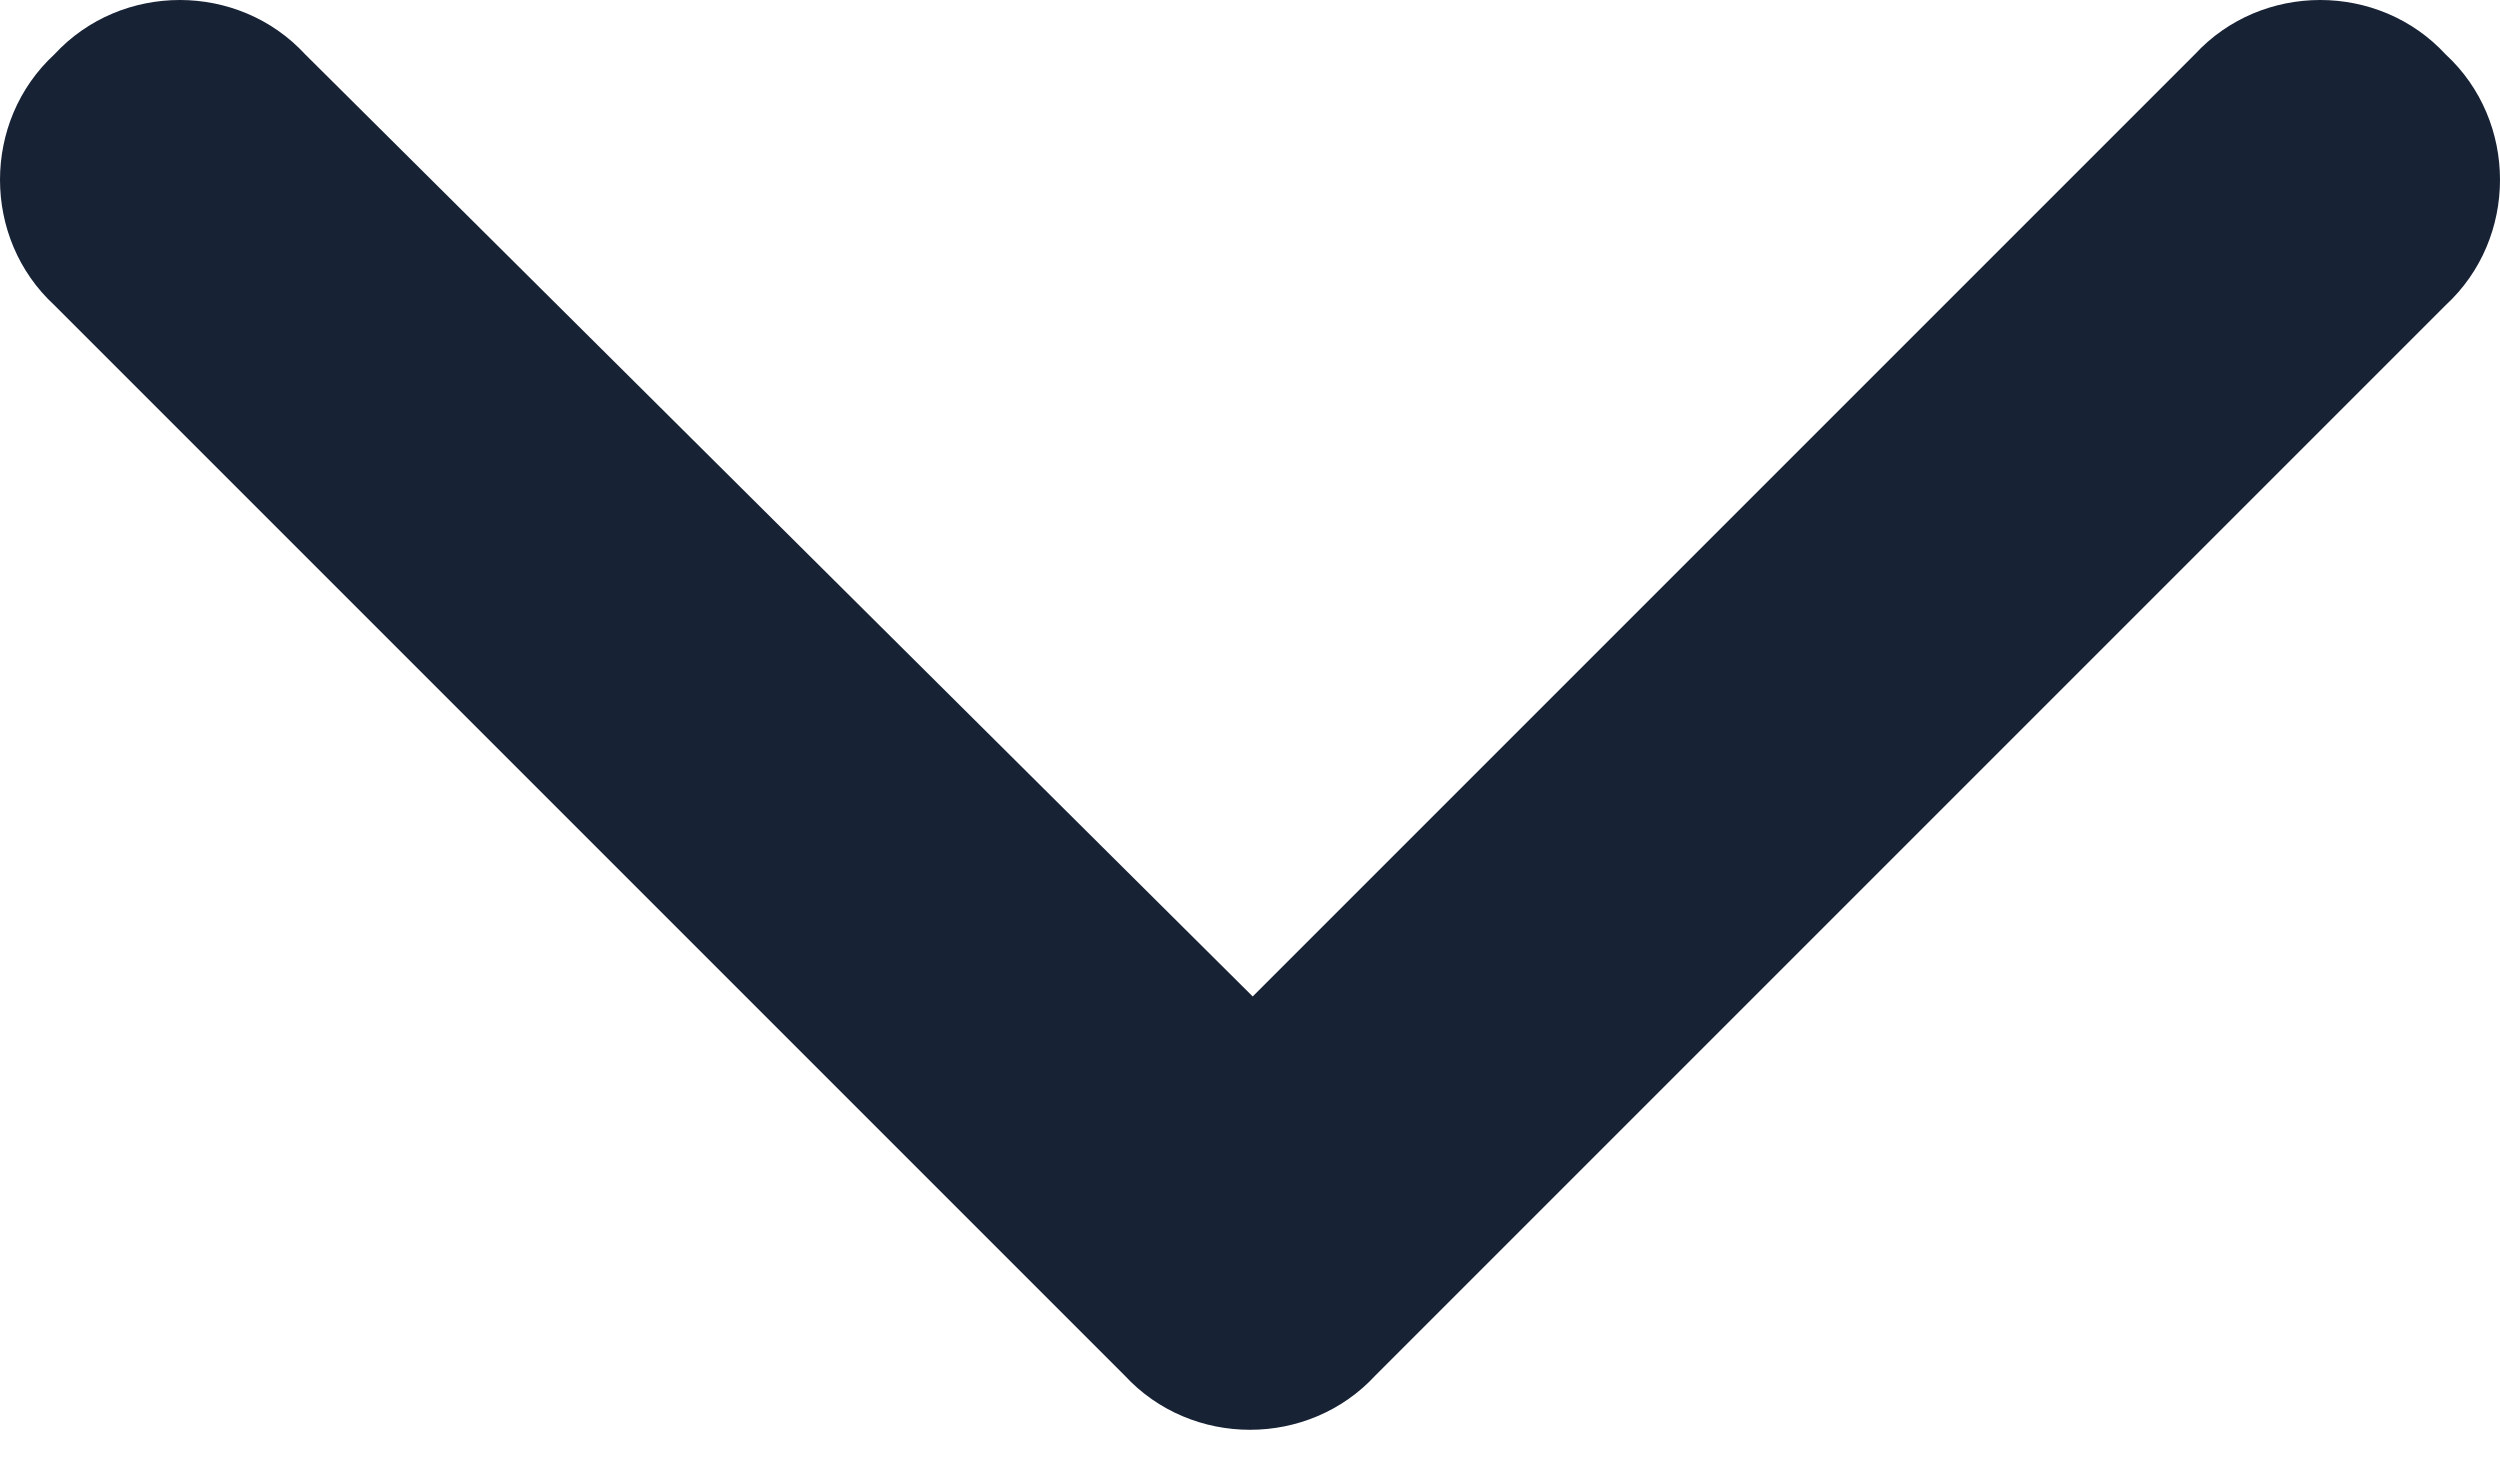
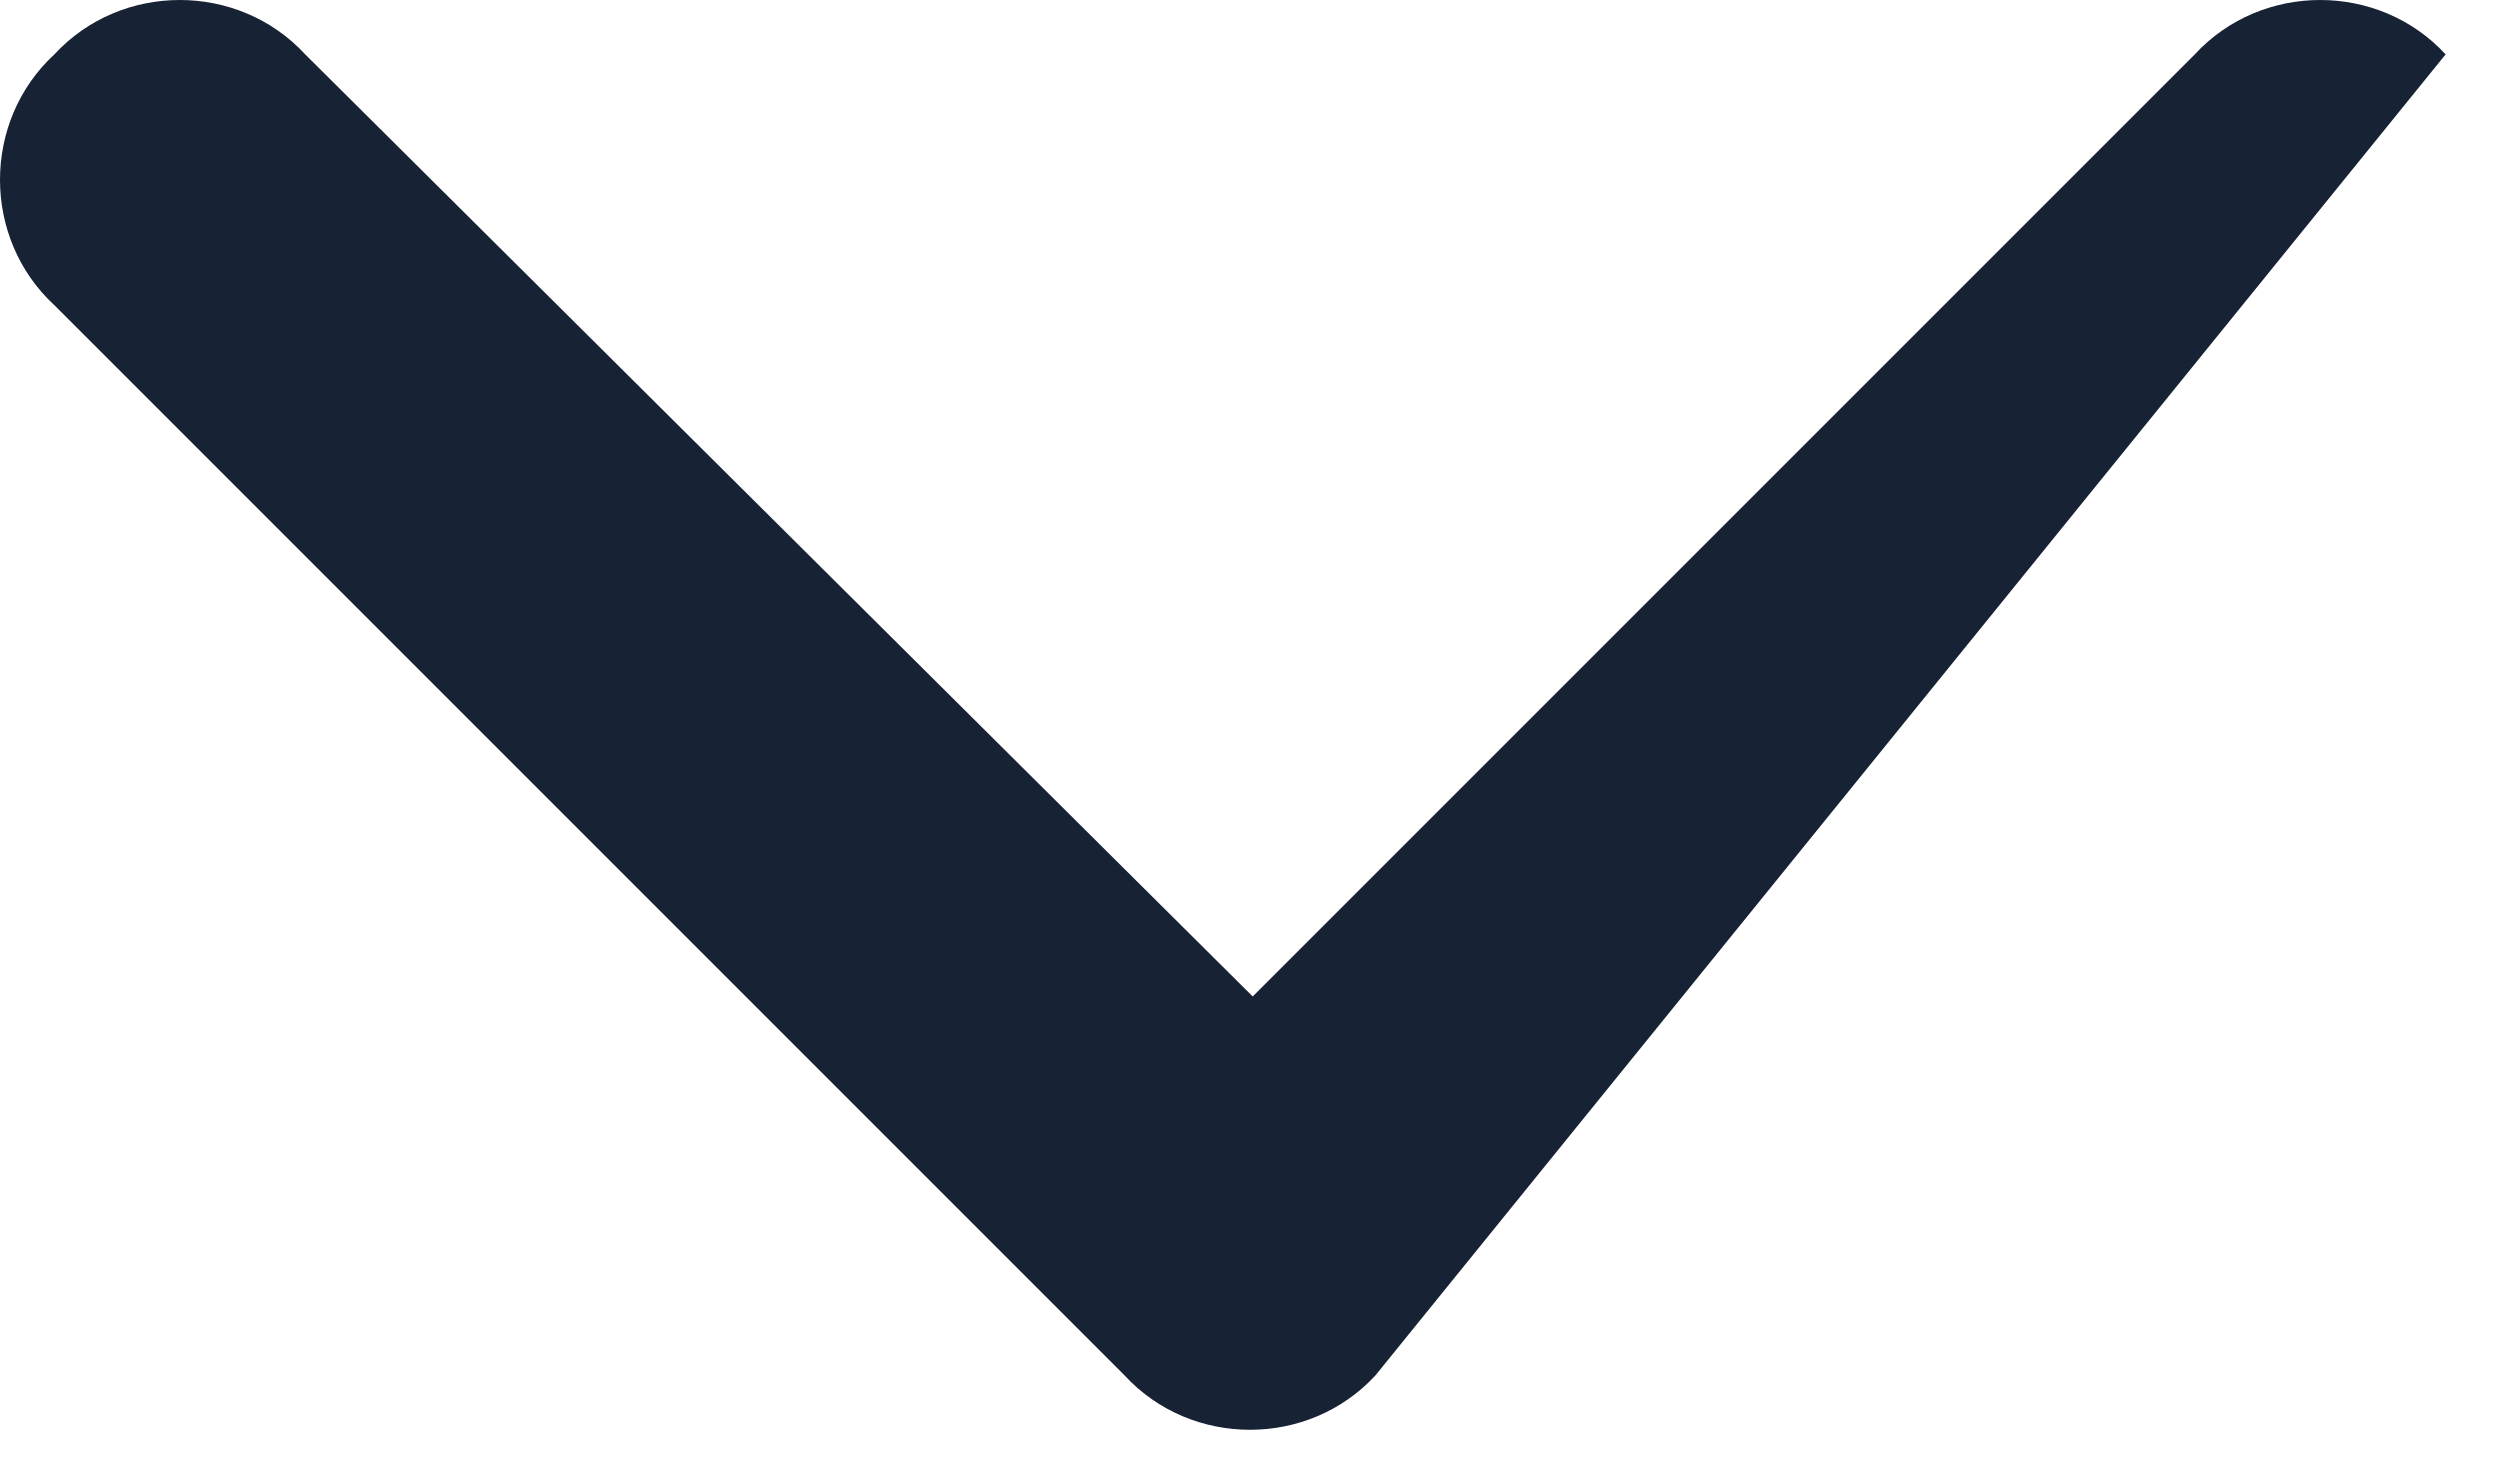
<svg xmlns="http://www.w3.org/2000/svg" width="12" height="7" viewBox="0 0 12 7" fill="none">
-   <path d="M6.602 6.602C6.281 6.95 5.719 6.95 5.398 6.602L0.261 1.465C-0.087 1.144 -0.087 0.582 0.261 0.261C0.582 -0.087 1.144 -0.087 1.465 0.261L6.013 4.783L10.535 0.261C10.856 -0.087 11.418 -0.087 11.739 0.261C12.087 0.582 12.087 1.144 11.739 1.465L6.602 6.602Z" fill="#172235" />
+   <path d="M6.602 6.602C6.281 6.95 5.719 6.95 5.398 6.602L0.261 1.465C-0.087 1.144 -0.087 0.582 0.261 0.261C0.582 -0.087 1.144 -0.087 1.465 0.261L6.013 4.783L10.535 0.261C10.856 -0.087 11.418 -0.087 11.739 0.261L6.602 6.602Z" fill="#172235" />
</svg>